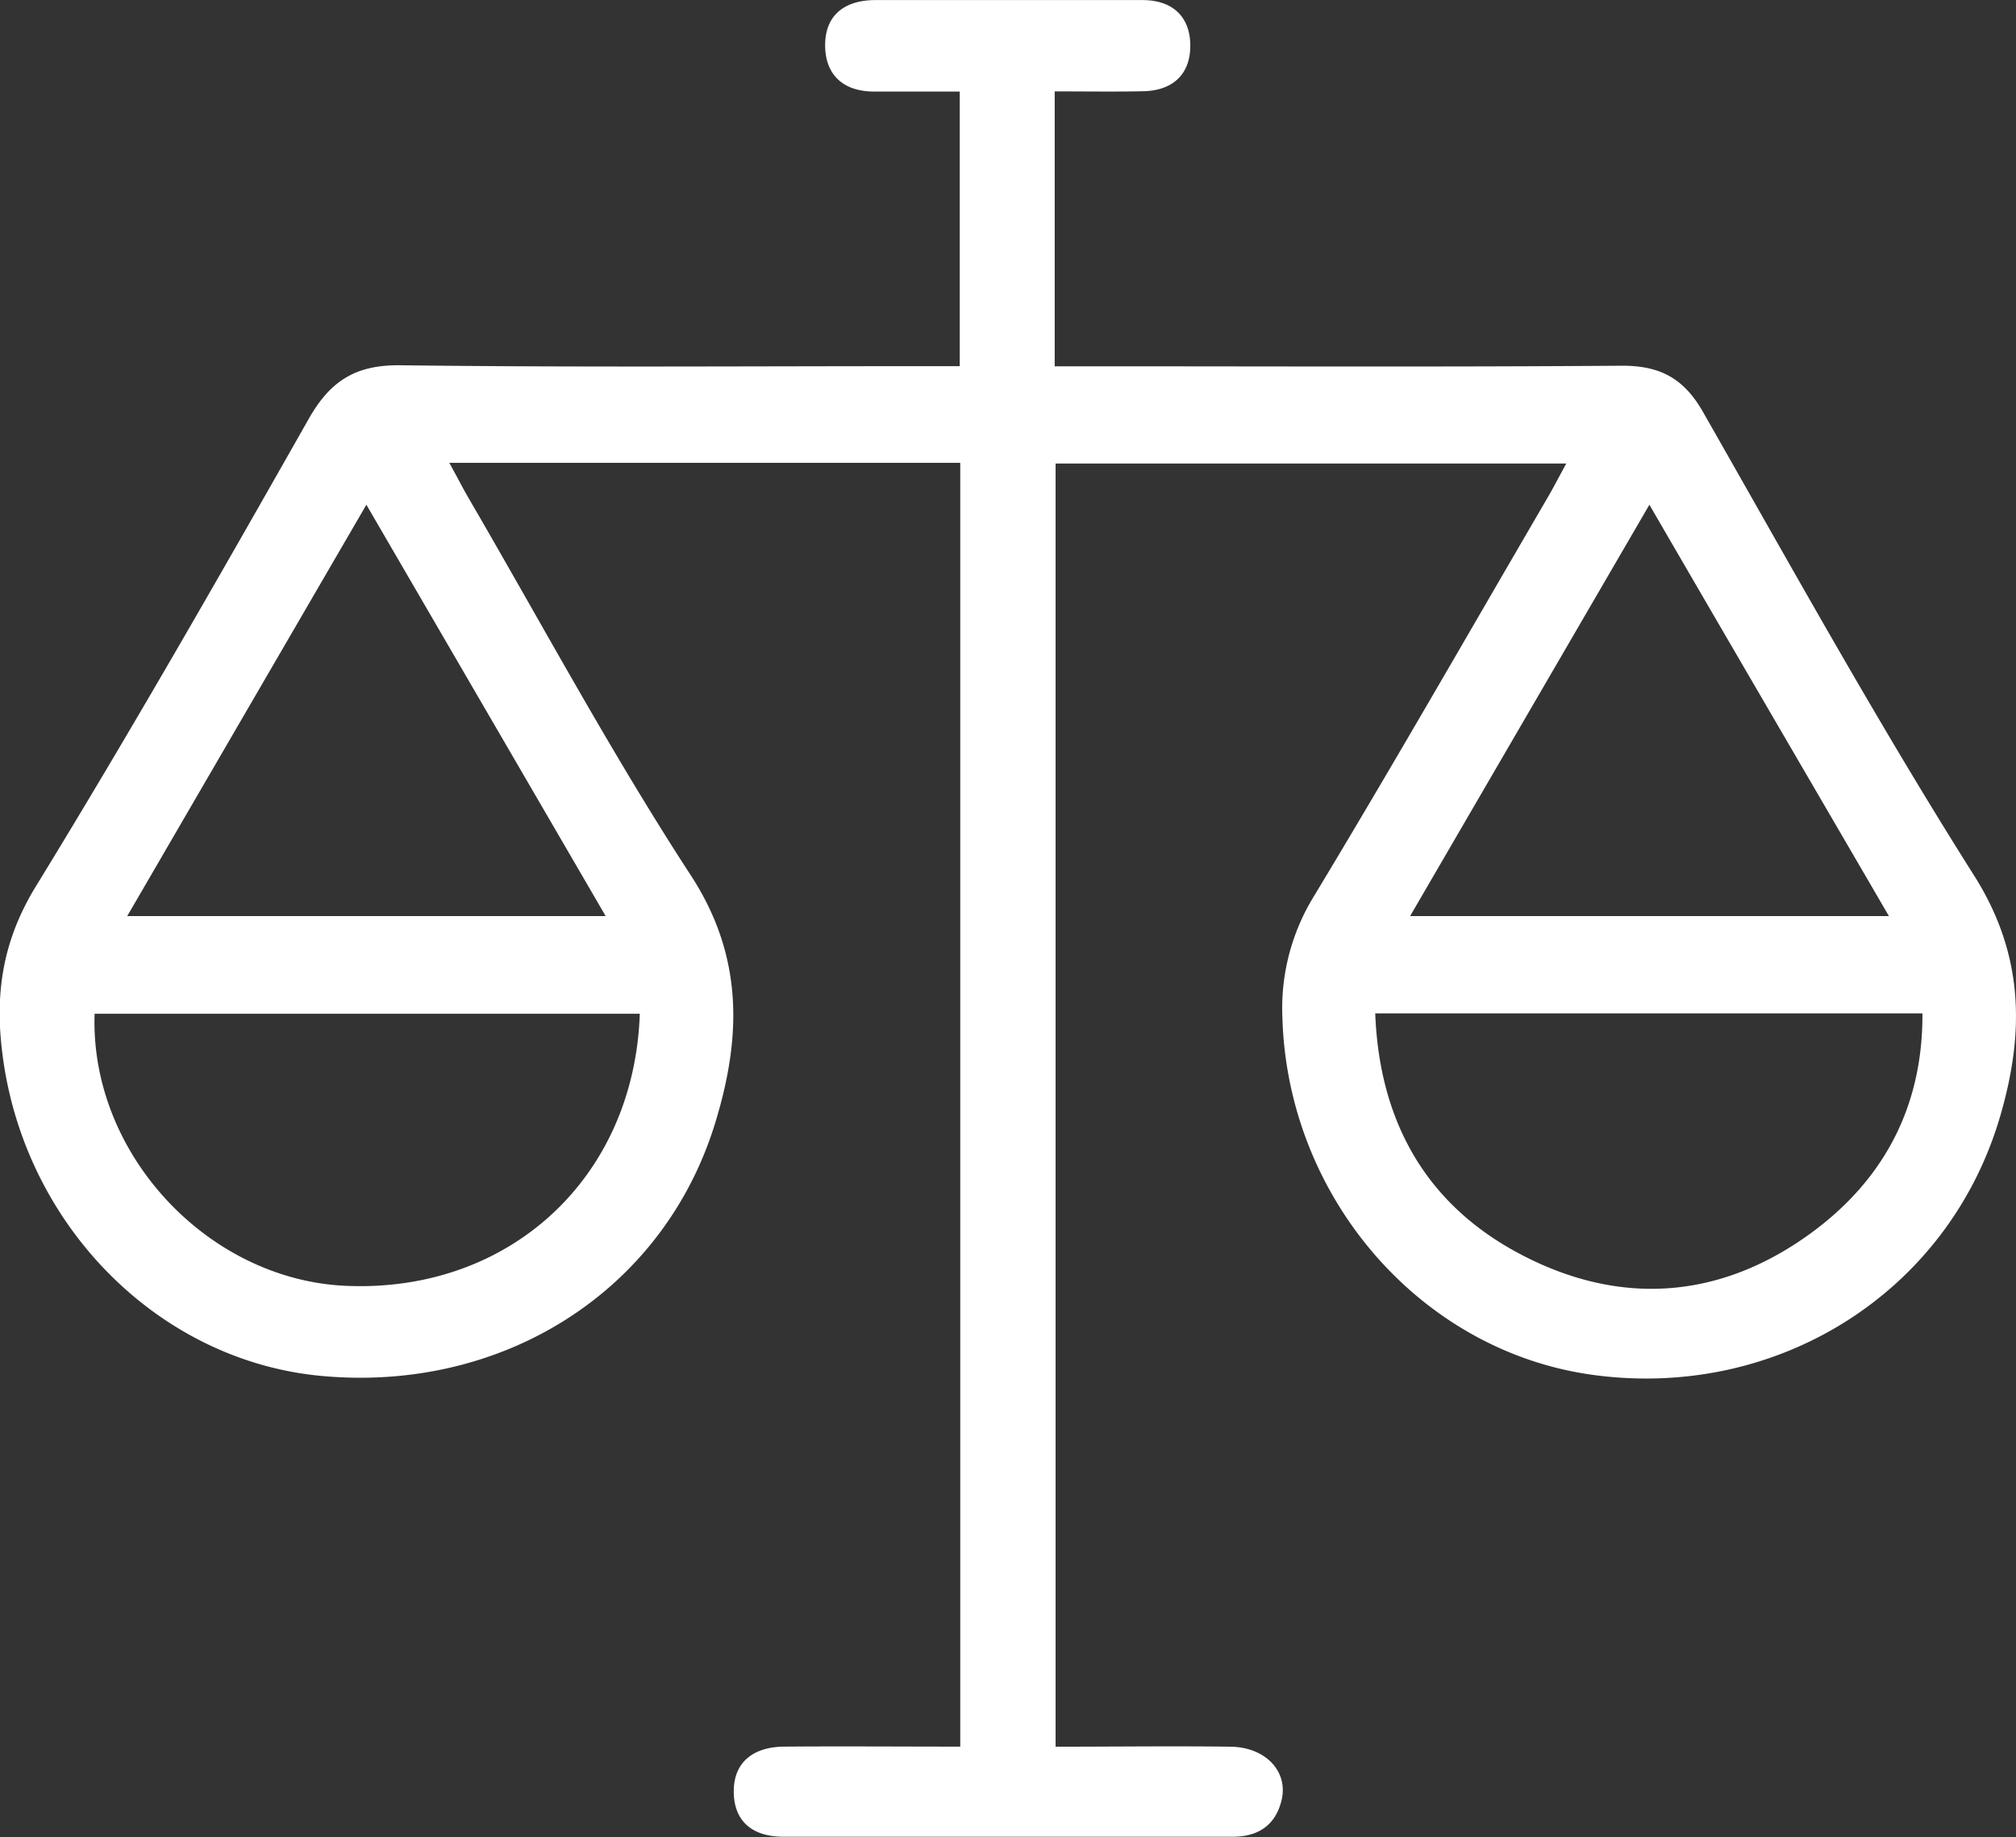
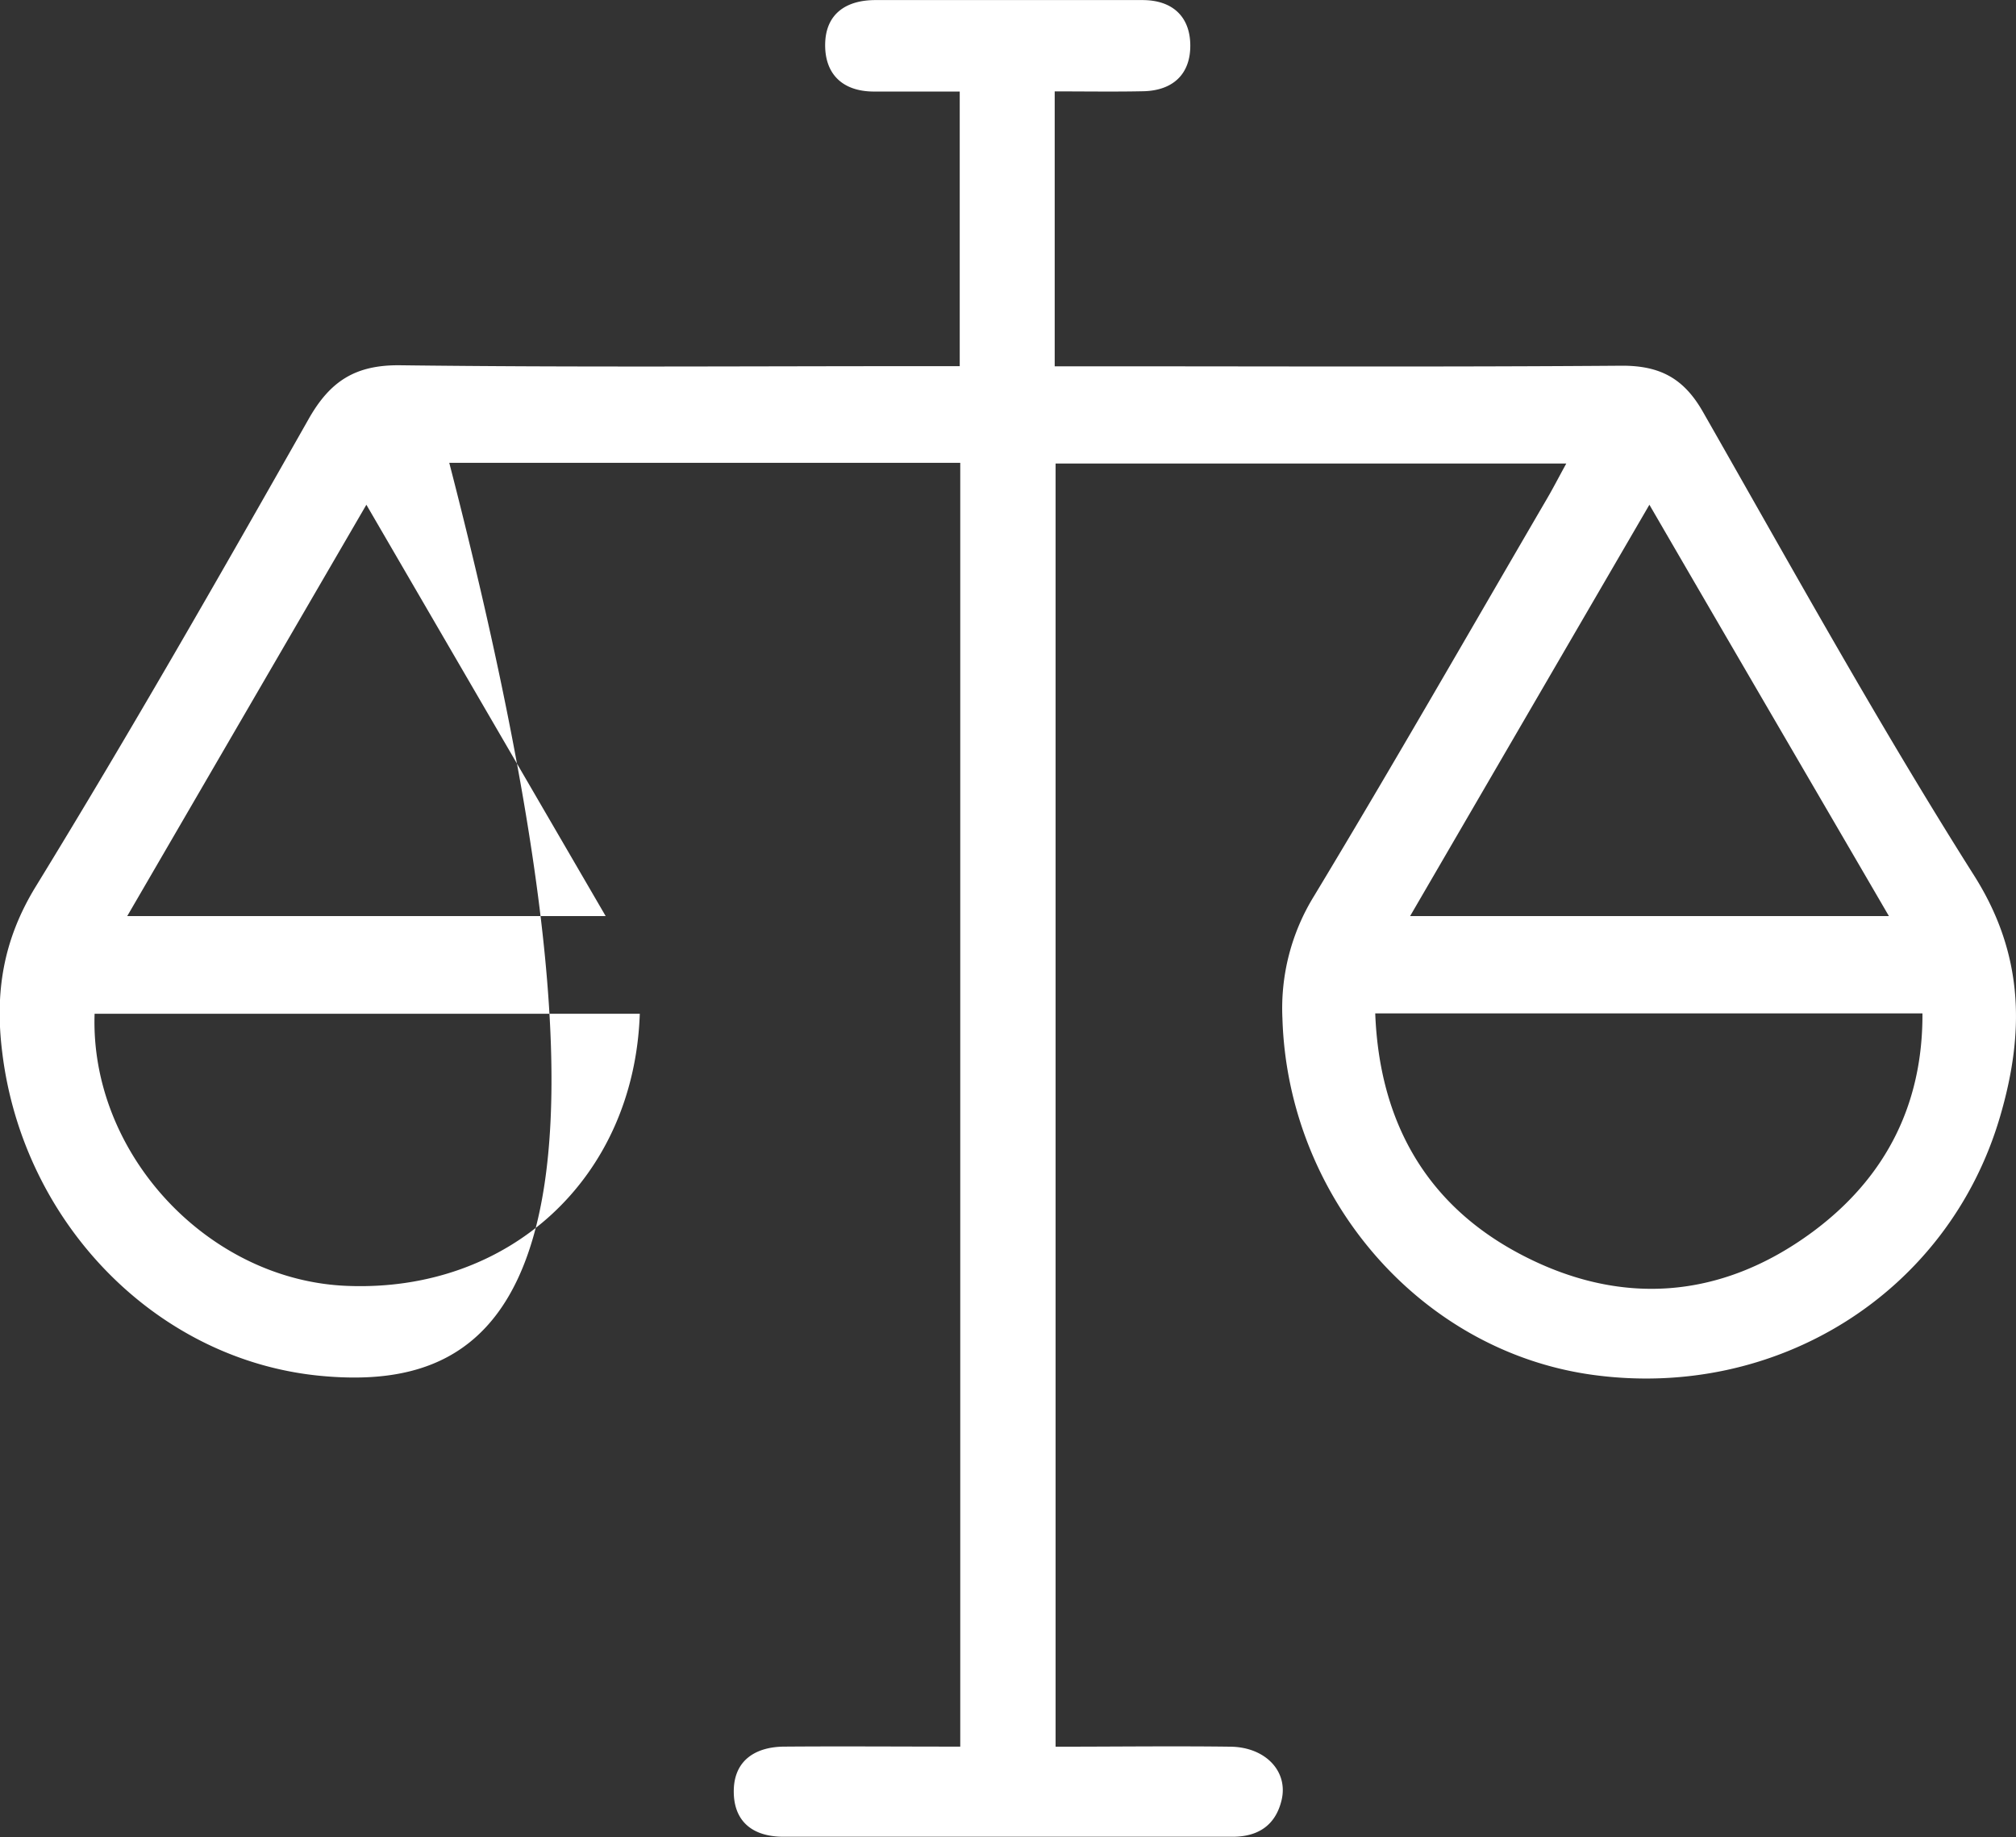
<svg xmlns="http://www.w3.org/2000/svg" viewBox="0 0 270.45 246.44">
  <rect x="0" y="0" width="270.45" height="246.44" fill="#333333" stroke="none" />
  <defs>
    <style>.cls-1{fill:#fff;}</style>
  </defs>
  <g id="Ebene_2" data-name="Ebene 2">
    <g id="Ebene_1-2" data-name="Ebene 1">
      <g id="_8osu71" data-name="8osu71">
-         <path class="cls-1" d="M141.49,12.26V49.14h5.89c23.42,0,46.84.1,70.26-.08,5.08,0,8.25,1.71,10.8,6.17,11.92,20.89,23.59,42,36.42,62.27,6.76,10.71,6.7,21.22,3.45,32.3-6.94,23.67-30,38.08-54.77,34.62-23.06-3.23-40.77-23.81-41.5-47.8a28.66,28.66,0,0,1,4.25-16.43c10.63-17.61,20.84-35.46,31.2-53.22.83-1.41,1.57-2.86,2.63-4.79H141.61V234.32c8,0,15.75-.1,23.51,0,4.69.08,7.71,3.34,6.81,7.15-.79,3.35-3.11,4.93-6.55,4.93H105.09c-4.19,0-6.76-2.12-6.65-6.33.11-4,3-5.73,6.75-5.76,7.77-.06,15.54,0,23.63,0V62.09H60.27c1,1.77,1.75,3.29,2.61,4.76,9.85,16.91,19.12,34.2,29.79,50.57,7.17,11,6.75,21.9,3.27,33.24C89,173.27,67.38,186.88,43,184.57c-22-2.1-39.92-20.48-42.7-43.39-1-8,.09-15.05,4.49-22.24C17.45,98.29,29.47,77.26,41.41,56.2,44.3,51.1,47.7,48.94,53.66,49c23.08.29,46.17.12,69.25.12h5.84V12.28c-4,0-7.72,0-11.5,0-4.25,0-6.66-2.38-6.55-6.48.11-3.95,2.81-5.78,6.7-5.79q17.94,0,35.87,0c4,0,6.39,2.2,6.41,6.08s-2.36,6.08-6.34,6.15C149.55,12.32,145.77,12.26,141.49,12.26Zm43,123.69c.56,14.53,6.83,25.57,19.3,32.21,13.41,7.14,27,6.23,39.36-2.89,9.65-7.14,14.81-16.91,14.75-29.32ZM85.83,136H12.69c-.64,18.8,15.24,35.76,33.85,36.5C68.33,173.39,85.07,158.05,85.83,136ZM253.4,122.89C242.46,104.1,232,86.2,221.27,67.71l-32.1,55.18Zm-236.33,0H81.25L49.15,67.71Z" />
+         <path class="cls-1" d="M141.49,12.26V49.14h5.89c23.42,0,46.84.1,70.26-.08,5.08,0,8.25,1.71,10.8,6.17,11.92,20.89,23.59,42,36.42,62.27,6.76,10.71,6.7,21.22,3.45,32.3-6.94,23.67-30,38.08-54.77,34.62-23.06-3.23-40.77-23.81-41.5-47.8a28.66,28.66,0,0,1,4.25-16.43c10.63-17.61,20.84-35.46,31.2-53.22.83-1.41,1.57-2.86,2.63-4.79H141.61V234.32c8,0,15.75-.1,23.51,0,4.69.08,7.71,3.34,6.81,7.15-.79,3.35-3.11,4.93-6.55,4.93H105.09c-4.19,0-6.76-2.12-6.65-6.33.11-4,3-5.73,6.75-5.76,7.77-.06,15.54,0,23.63,0V62.09H60.27C89,173.27,67.38,186.88,43,184.57c-22-2.1-39.92-20.48-42.7-43.39-1-8,.09-15.05,4.49-22.24C17.45,98.29,29.47,77.26,41.41,56.2,44.3,51.1,47.7,48.94,53.66,49c23.08.29,46.17.12,69.25.12h5.84V12.28c-4,0-7.72,0-11.5,0-4.25,0-6.66-2.38-6.55-6.48.11-3.95,2.81-5.78,6.7-5.79q17.94,0,35.87,0c4,0,6.39,2.2,6.41,6.08s-2.36,6.08-6.34,6.15C149.55,12.32,145.77,12.26,141.49,12.26Zm43,123.69c.56,14.53,6.83,25.57,19.3,32.21,13.41,7.14,27,6.23,39.36-2.89,9.65-7.14,14.81-16.91,14.75-29.32ZM85.83,136H12.69c-.64,18.8,15.24,35.76,33.85,36.5C68.33,173.39,85.07,158.05,85.83,136ZM253.4,122.89C242.46,104.1,232,86.2,221.27,67.71l-32.1,55.18Zm-236.33,0H81.25L49.15,67.71Z" />
      </g>
    </g>
  </g>
</svg>